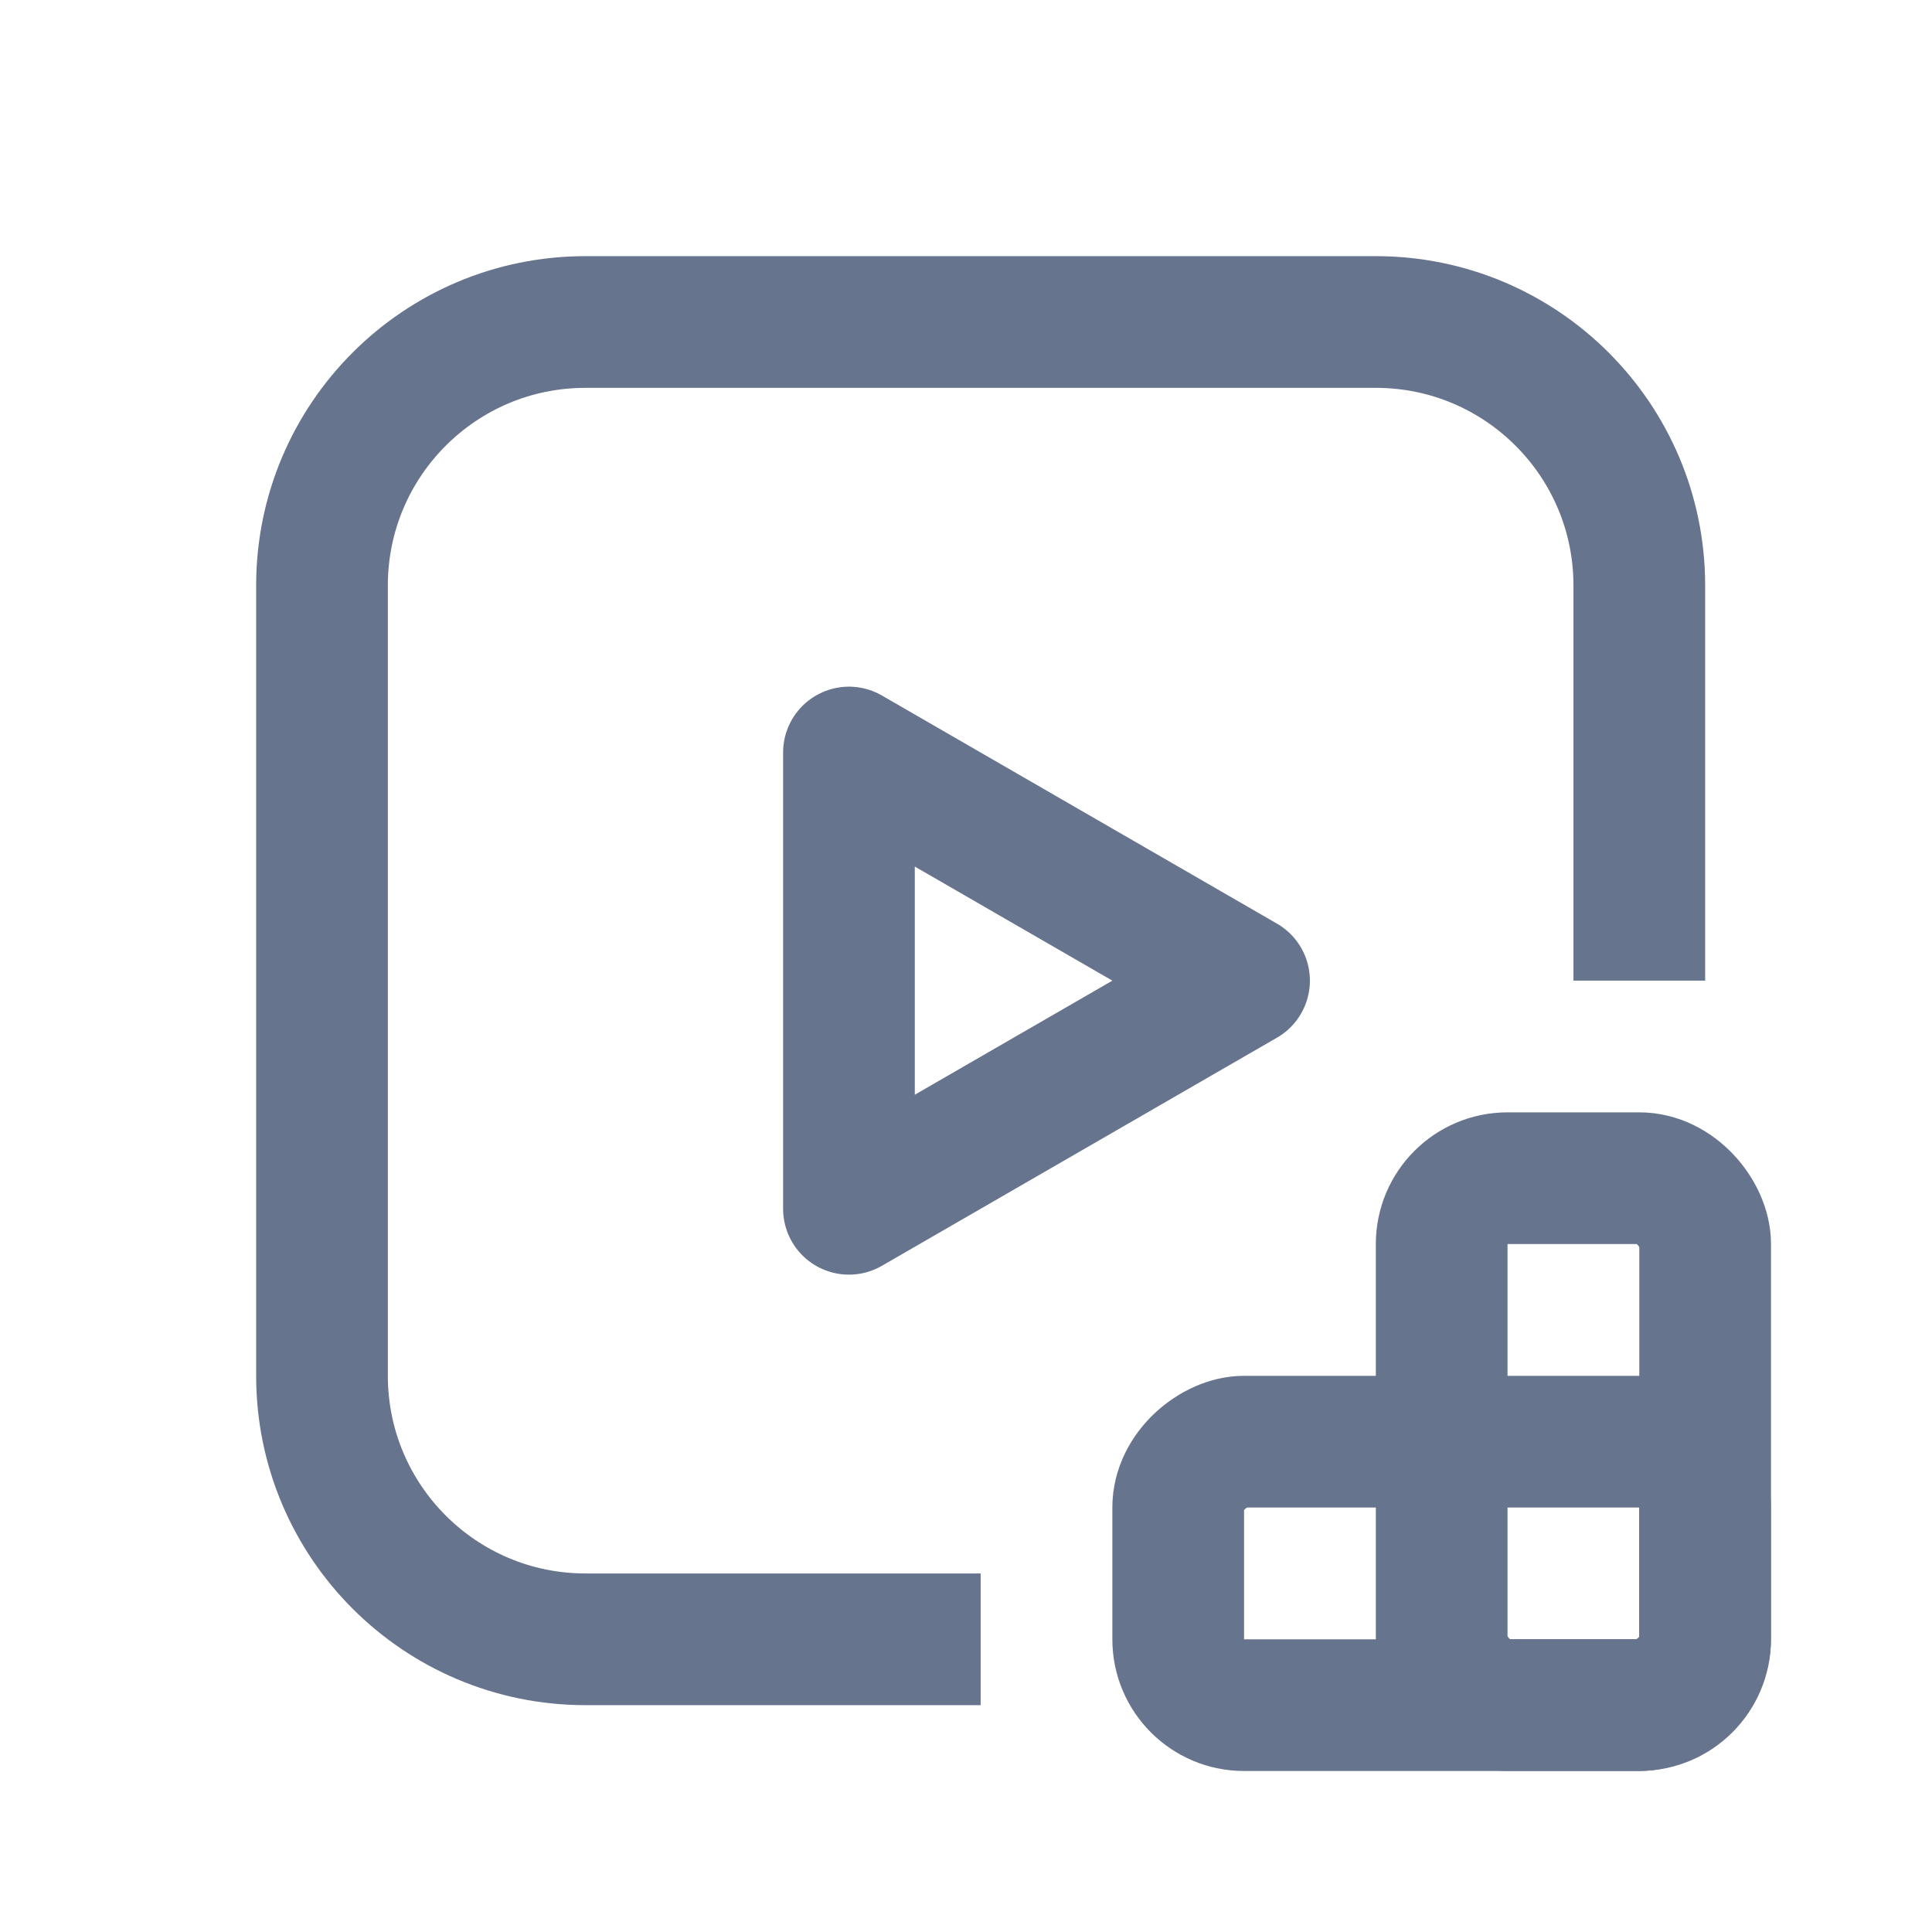
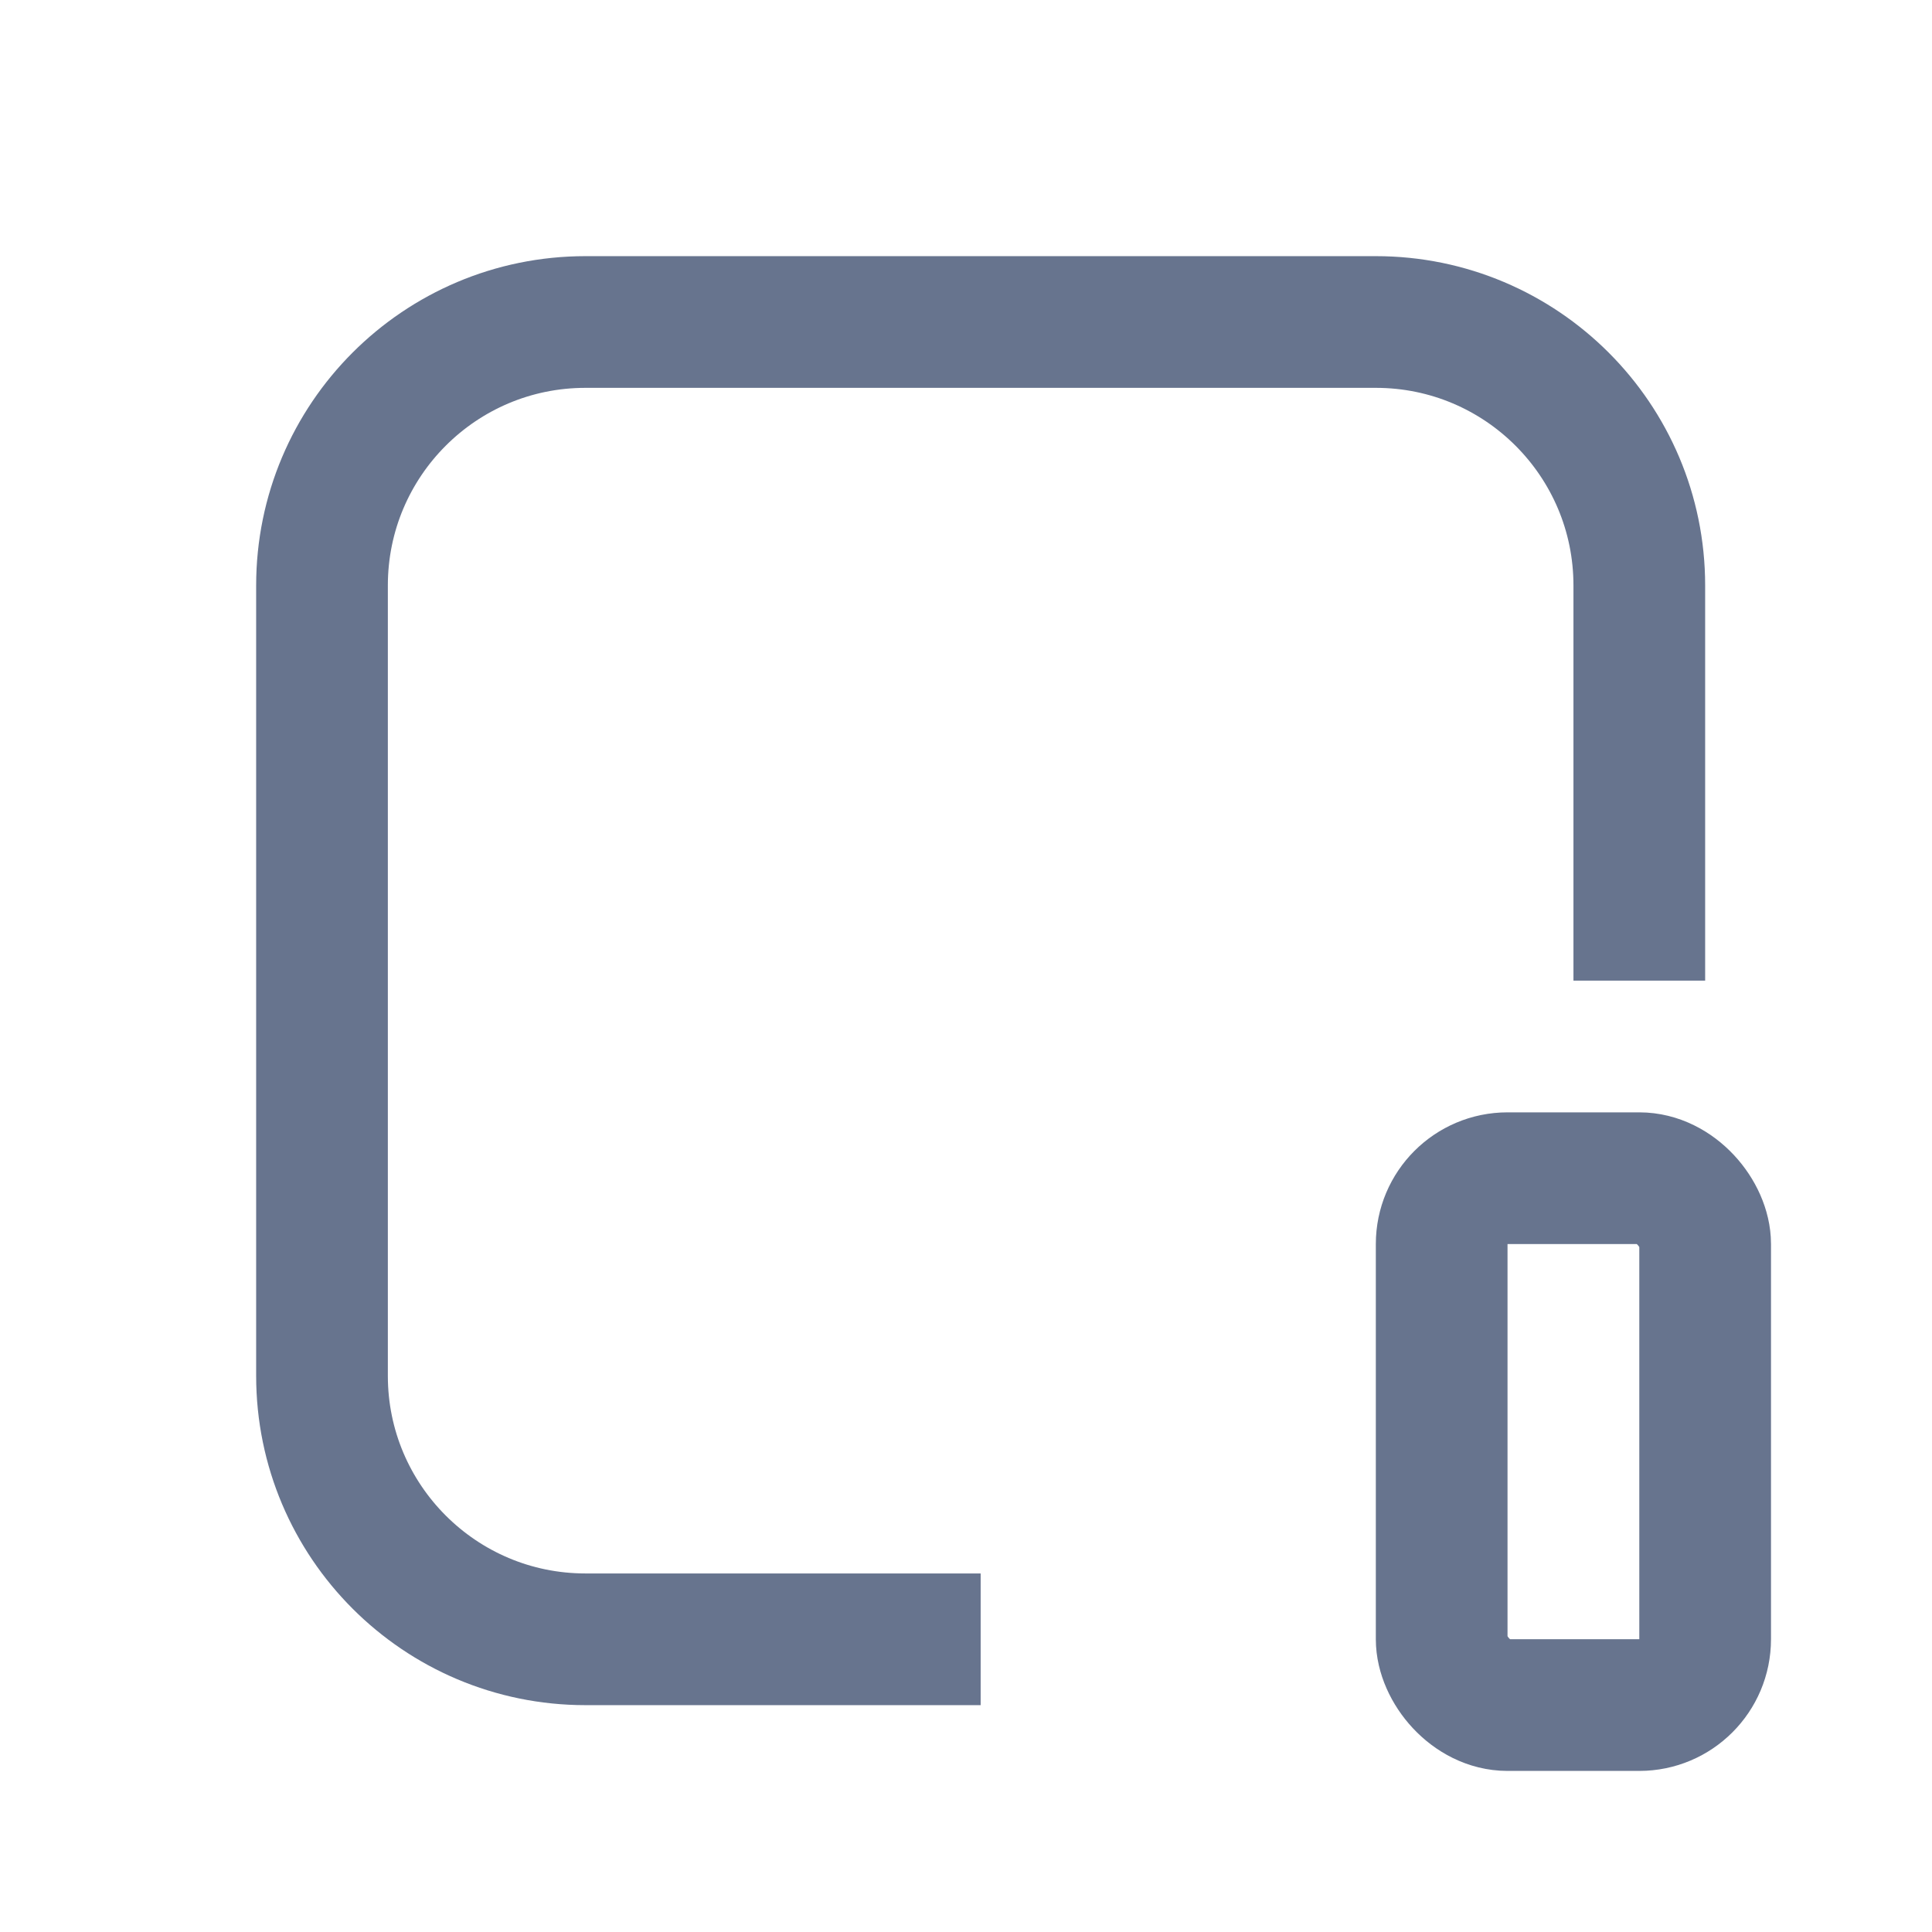
<svg xmlns="http://www.w3.org/2000/svg" width="24" height="24" viewBox="0 0 24 24" fill="none" overflow="hidden">
-   <path d="M15.454 12.182 10.546 15.016 10.546 9.348 15.454 12.182Z" stroke="#67748E" stroke-width="1.636" stroke-linejoin="round" />
  <rect x="17.909" y="14.636" rx="0.818" width="3.273" height="6.545" stroke="#67748E" stroke-width="1.636" />
-   <rect x="14.636" y="21.182" rx="0.818" width="3.273" height="6.545" stroke="#67748E" stroke-width="1.636" transform="matrix(6.12323e-17 -1 1 6.12323e-17 -6.546 35.818)" />
  <path d="M20.364 12.182 20.364 7.273C20.364 5.465 18.898 4 17.091 4L7.273 4C5.465 4 4 5.465 4 7.273L4 17.091C4 18.898 5.465 20.364 7.273 20.364L12.182 20.364" stroke="#67748E" stroke-width="1.636" />
</svg>